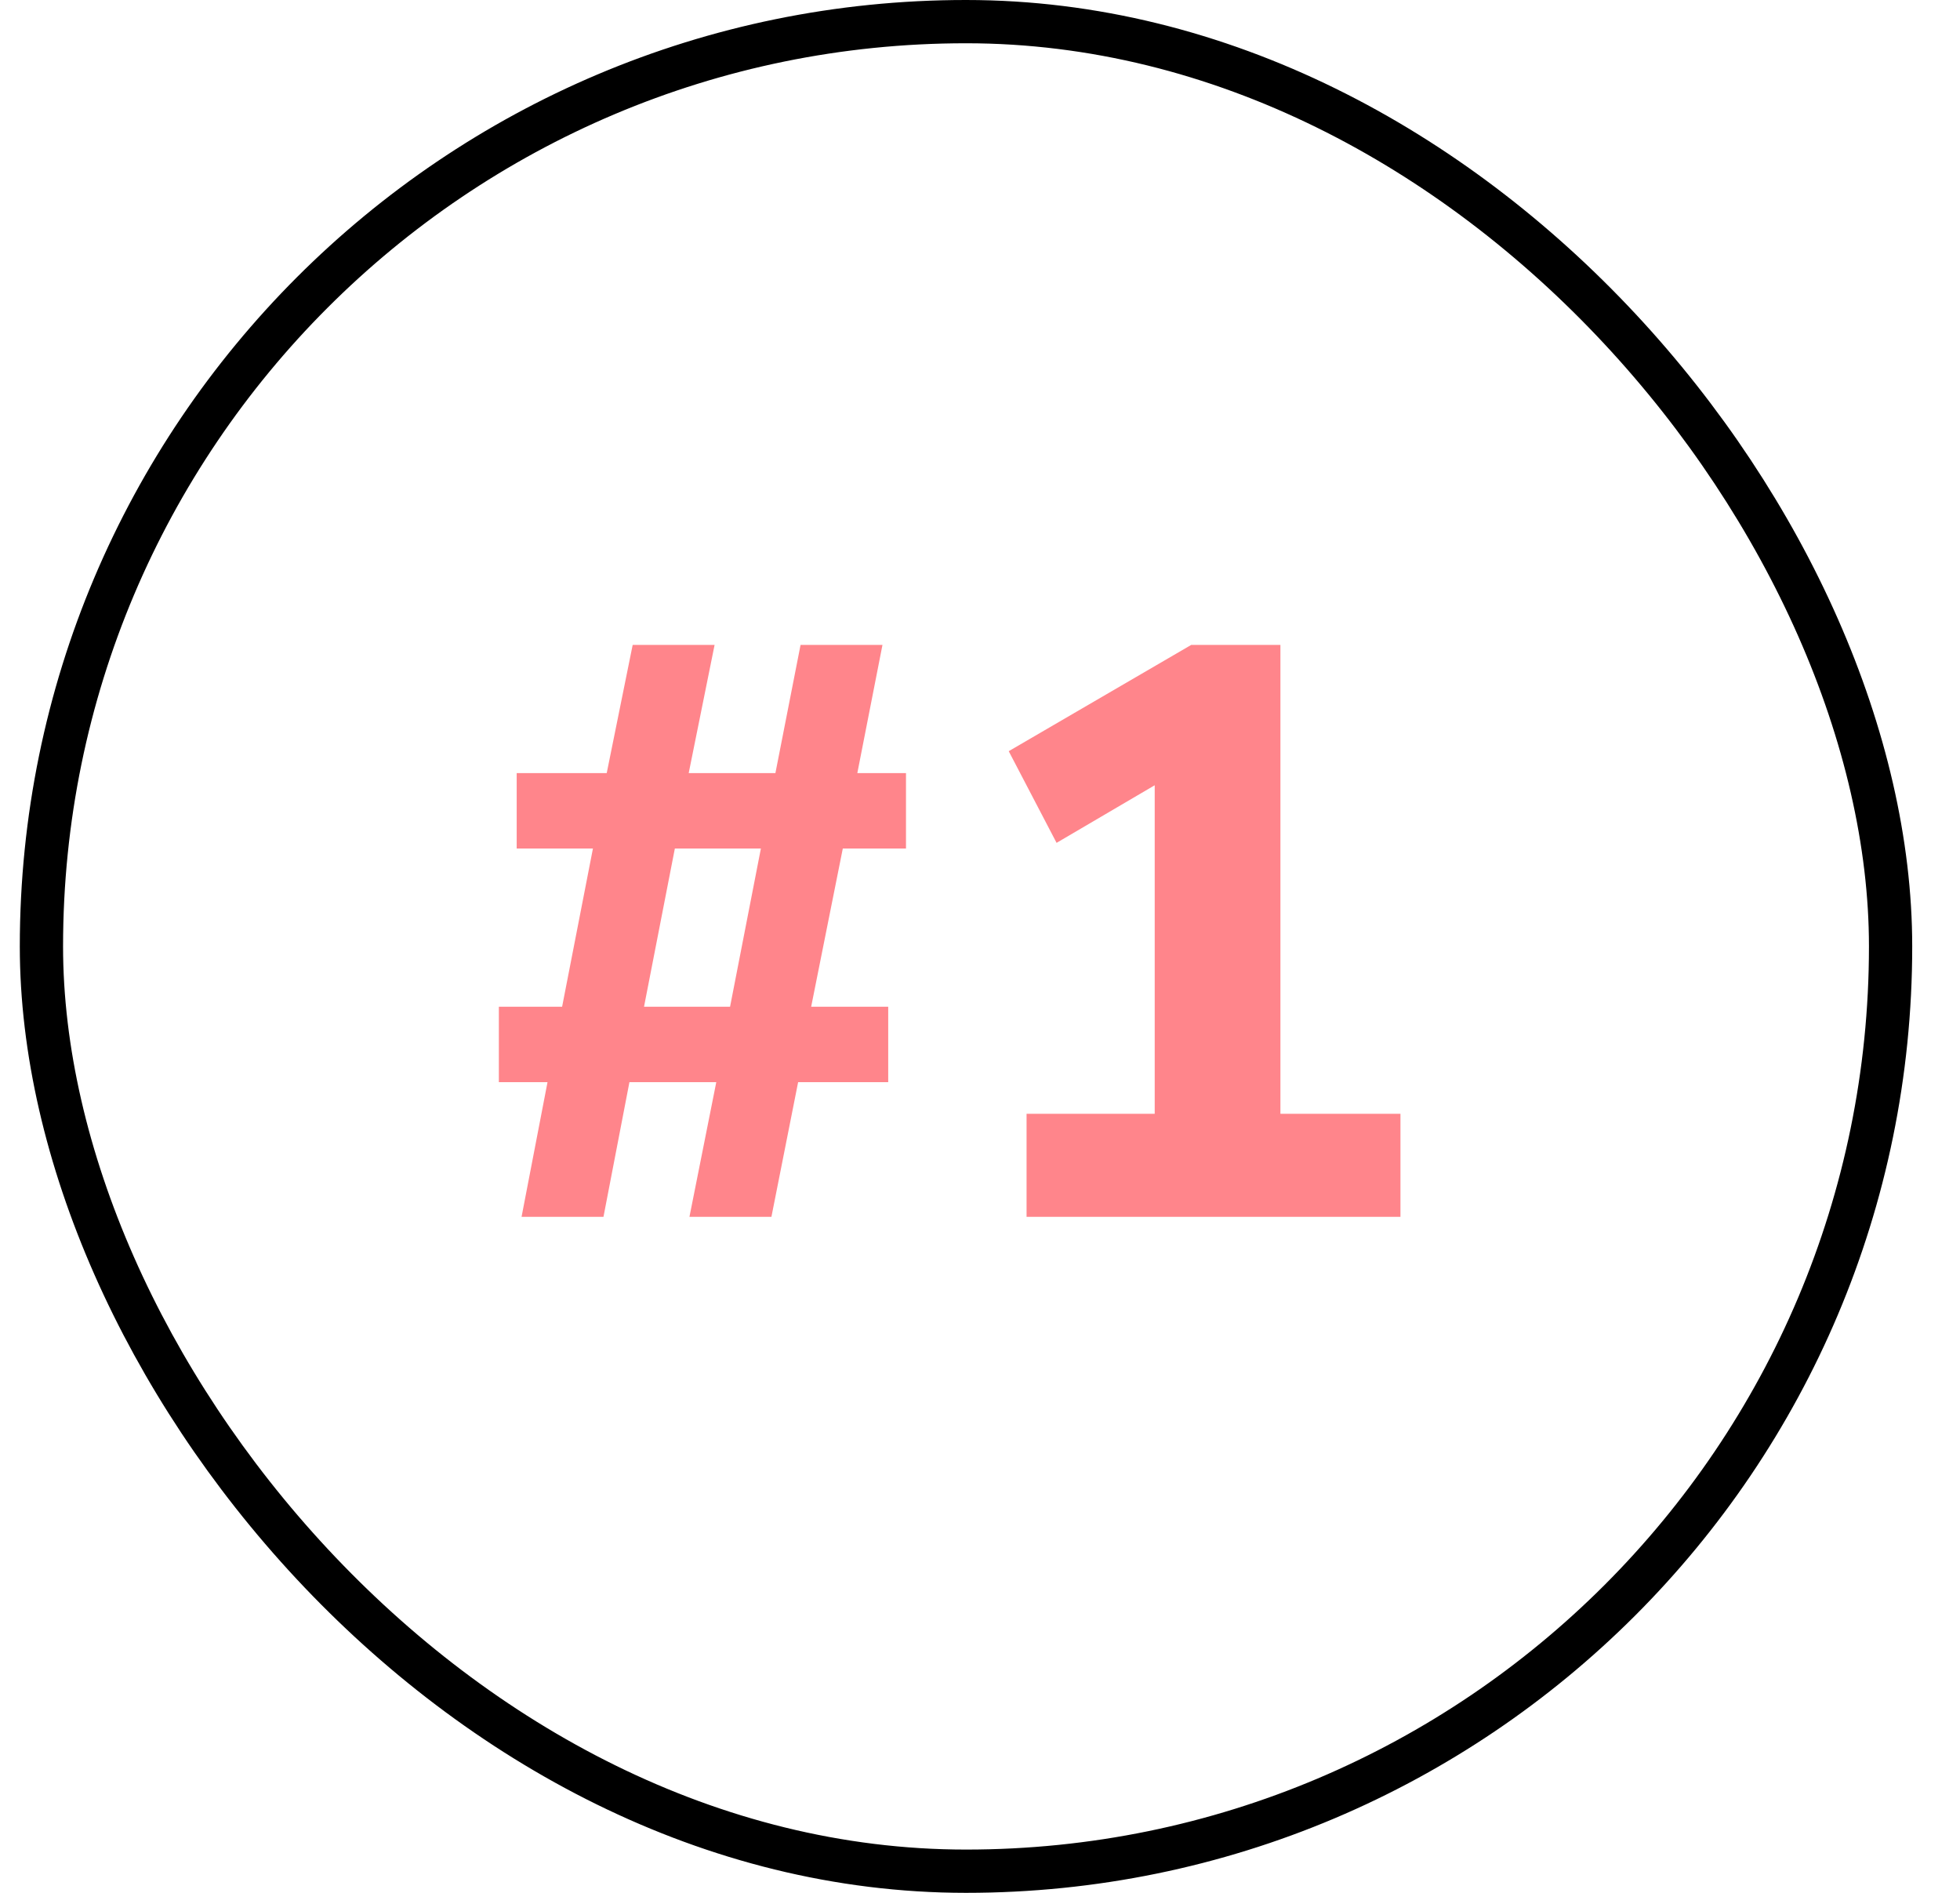
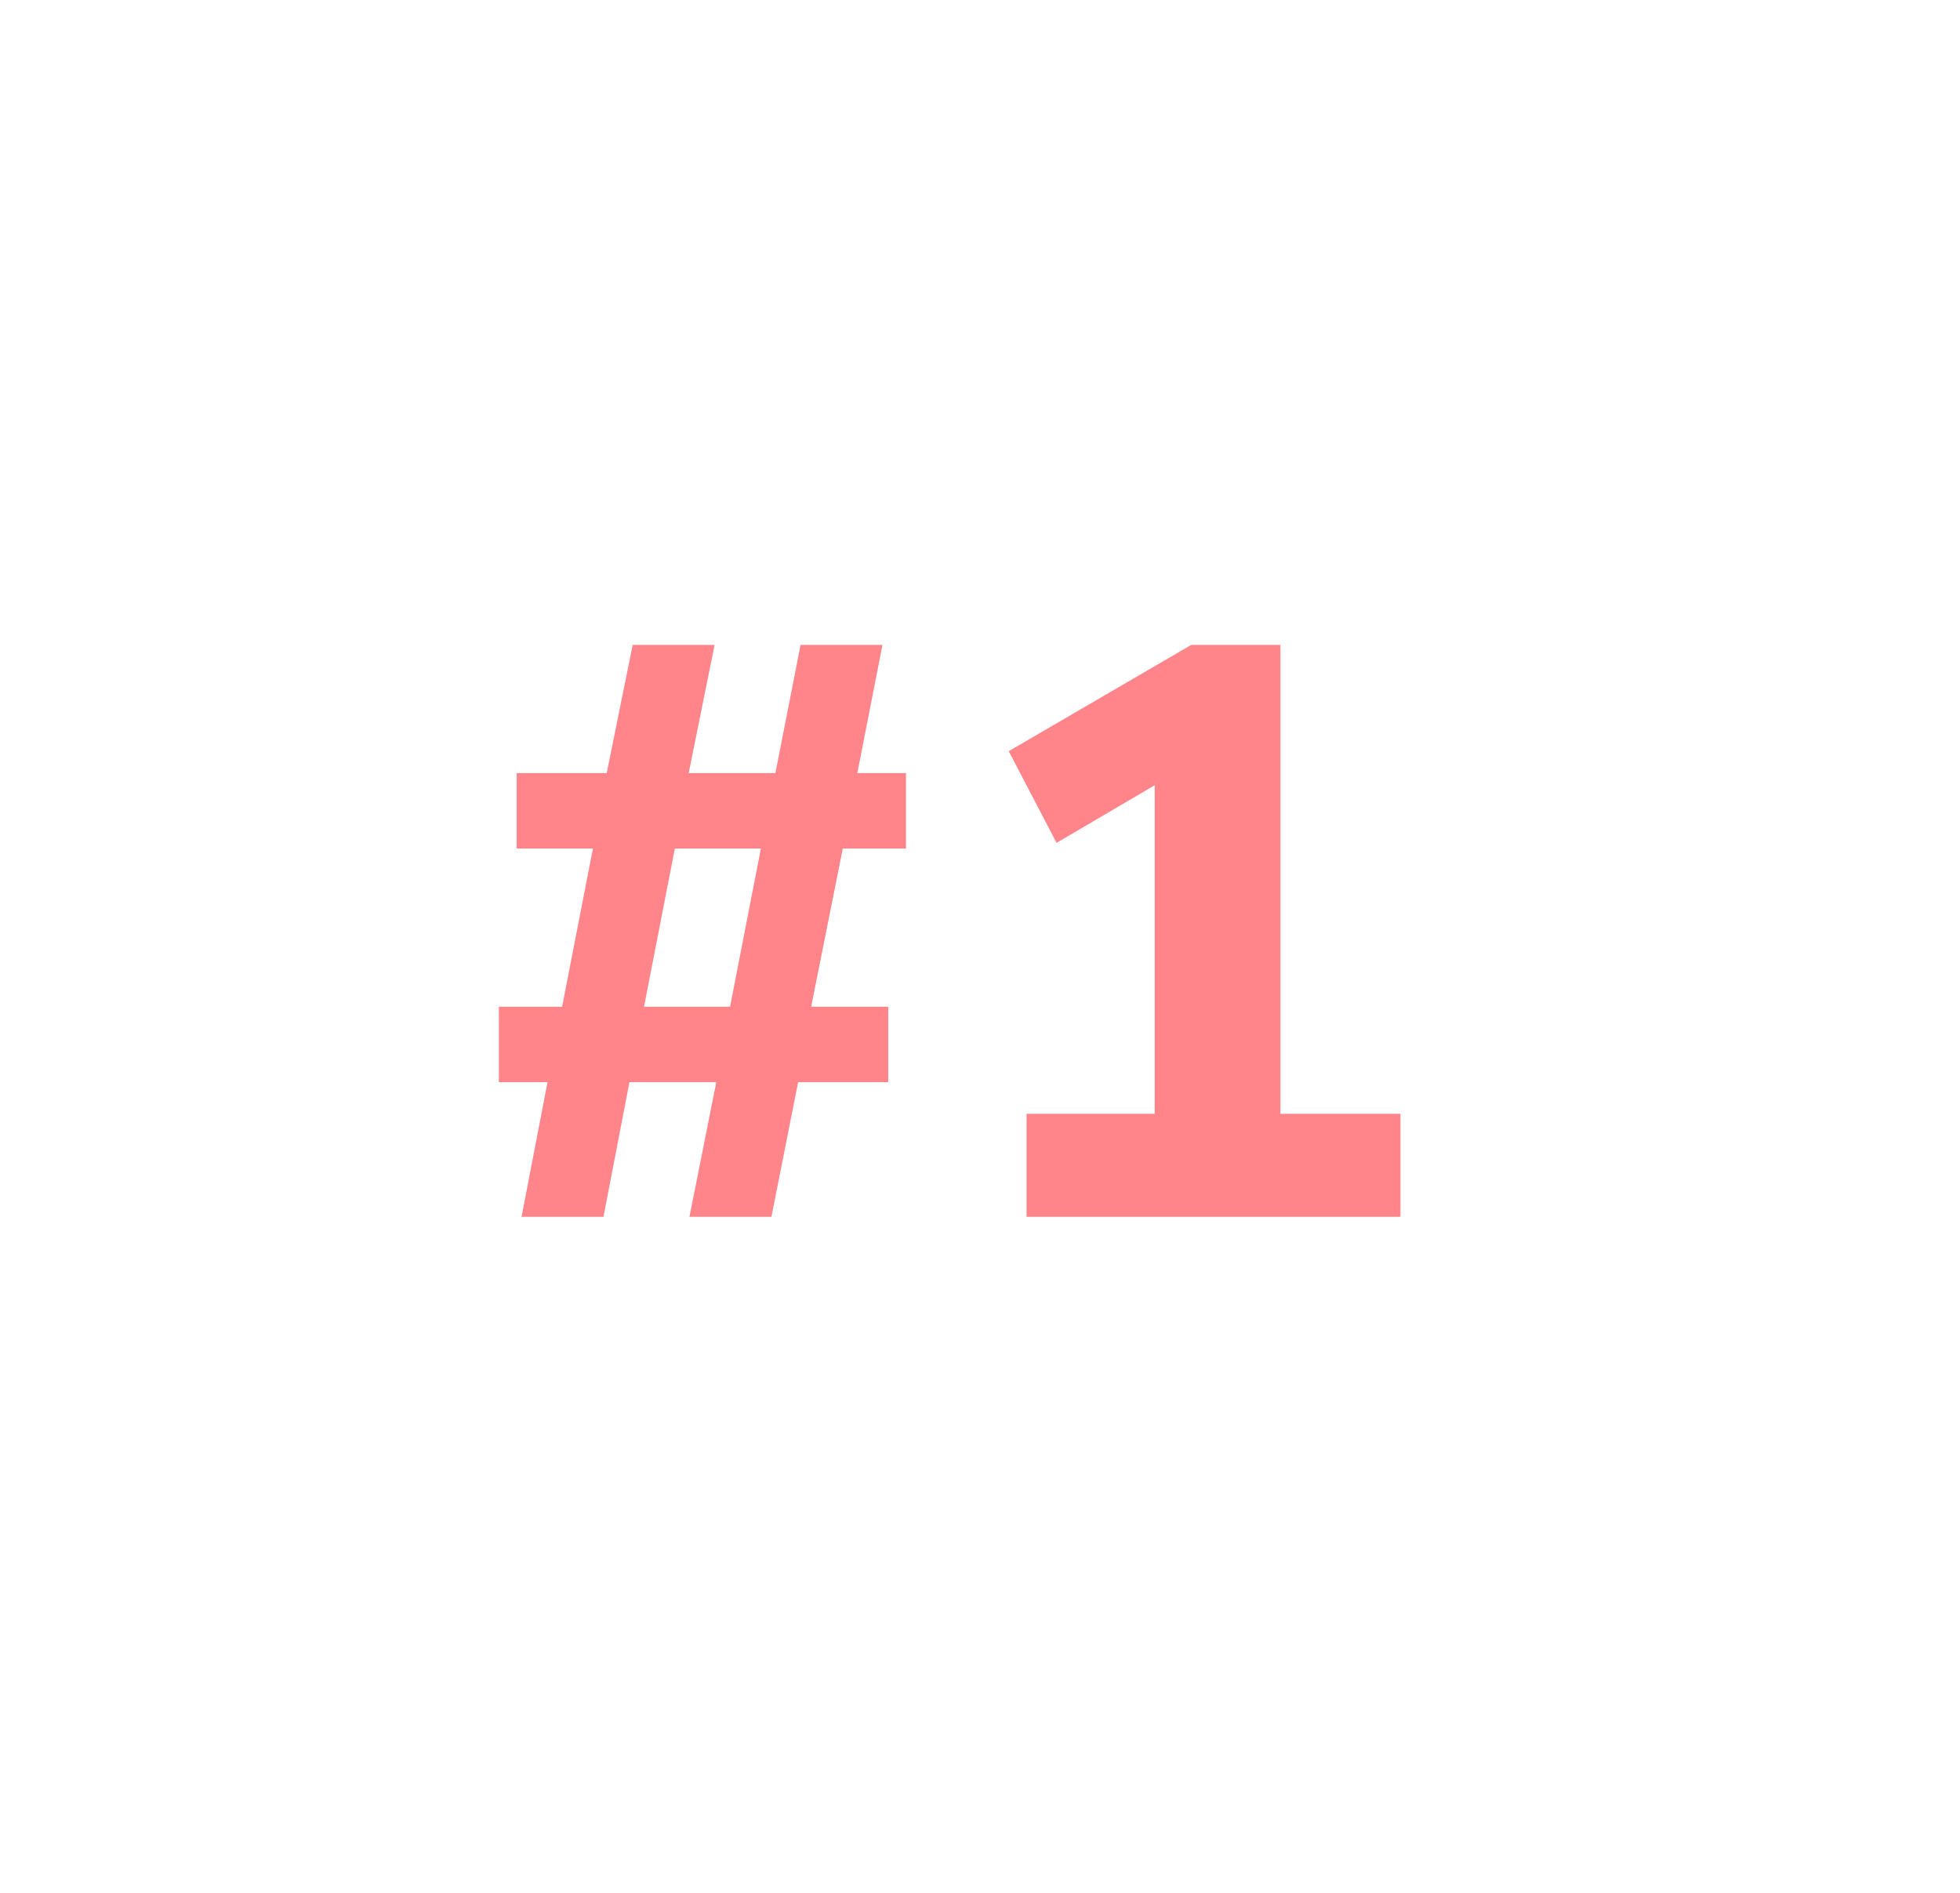
<svg xmlns="http://www.w3.org/2000/svg" width="29" height="28" viewBox="0 0 29 28" fill="none">
-   <rect x="0.613" y="0.32" width="27.36" height="27.36" rx="13.68" stroke="black" stroke-width="0.64" />
  <path d="M7.717 18L8.101 16.008H7.381V14.892H8.317L8.773 12.552H7.645V11.436H8.977L9.361 9.54H10.573L10.19 11.436H11.473L11.845 9.54H13.057L12.685 11.436H13.405V12.552H12.47L12.002 14.892H13.142V16.008H11.809L11.414 18H10.201L10.598 16.008H9.313L8.929 18H7.717ZM9.529 14.892H10.802L11.258 12.552H9.985L9.529 14.892ZM15.189 18V16.476H17.085V11.616L15.633 12.468L14.925 11.112L17.625 9.54H18.945V16.476H20.721V18H15.189Z" fill="#FF858B" />
</svg>